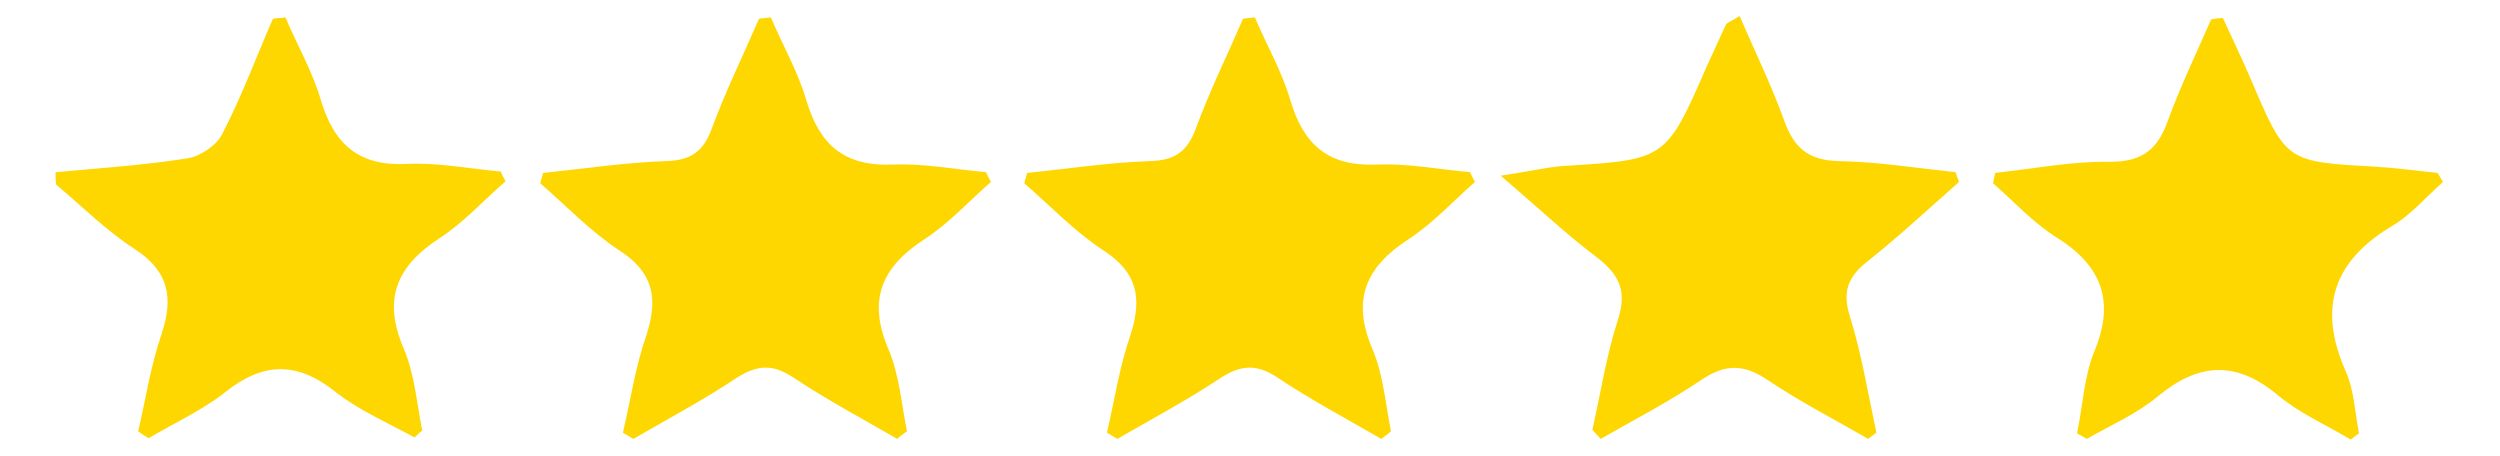
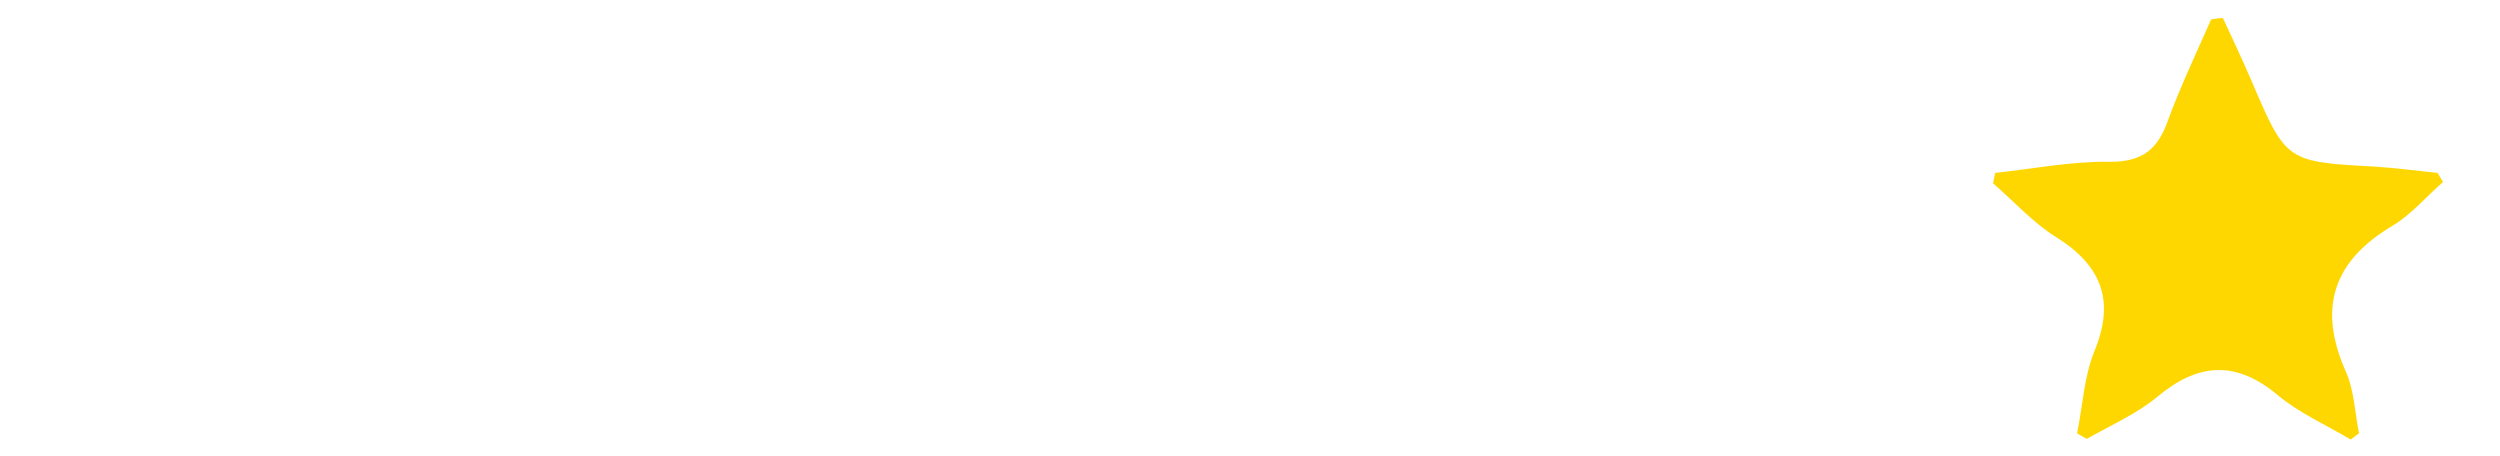
<svg xmlns="http://www.w3.org/2000/svg" version="1.1" id="Layer_1" x="0px" y="0px" viewBox="0 0 360 65.6" style="enable-background:new 0 0 360 65.6;" xml:space="preserve">
  <style type="text/css"> .st0{fill:#FFD700;} </style>
  <g>
-     <path class="st0" d="M8,24.8c6.4-0.6,12.7-1,19-2c1.9-0.3,4.2-1.9,5-3.5c2.8-5.4,4.9-11.1,7.3-16.6c0.6-0.1,1.2-0.1,1.8-0.2 c1.7,4,3.9,7.8,5.1,11.9c1.9,6.4,5.5,9.6,12.5,9.2c4.4-0.2,8.9,0.7,13.4,1.1c0.2,0.5,0.5,1,0.7,1.4c-3.2,2.8-6,5.9-9.5,8.2 c-6.2,4-8.2,8.8-5.2,15.8c1.6,3.7,1.9,7.9,2.7,11.9c-0.4,0.3-0.8,0.7-1.1,1c-3.8-2.1-8-3.9-11.3-6.5c-5.6-4.5-10.5-4.4-16,0 c-3.3,2.6-7.3,4.4-11,6.6c-0.5-0.3-1-0.6-1.5-1c1.1-4.7,1.8-9.5,3.4-14.1c1.7-5.2,1-9-4-12.2c-4-2.6-7.5-6.1-11.2-9.2 C8,26.1,8,25.5,8,24.8z" />
-     <path class="st0" d="M129.2,63.2c-5-2.9-10.1-5.6-14.9-8.8c-3-2-5.2-1.9-8.2,0c-4.8,3.2-9.9,5.9-14.9,8.8c-0.5-0.3-1-0.6-1.5-0.9 c1.1-4.7,1.8-9.5,3.4-14.1c1.7-5.3,1-9-4-12.2c-4.1-2.7-7.6-6.4-11.3-9.6c0.1-0.5,0.3-1,0.4-1.5c5.9-0.6,11.8-1.5,17.7-1.7 c3.6-0.1,5.4-1.4,6.6-4.7c2-5.4,4.5-10.5,6.8-15.8c0.6-0.1,1.1-0.1,1.7-0.2c1.7,4,3.9,7.8,5.1,11.9c1.9,6.4,5.4,9.6,12.5,9.3 c4.4-0.2,8.9,0.7,13.4,1.1c0.2,0.5,0.5,1,0.7,1.4c-3.2,2.8-6,5.9-9.5,8.2c-6.2,4-8.3,8.7-5.3,15.8c1.6,3.7,1.9,7.9,2.7,11.9 C130.1,62.5,129.6,62.8,129.2,63.2z" />
-     <path class="st0" d="M198.9,63.2c-5-2.9-10.1-5.6-14.9-8.8c-3-2-5.2-1.9-8.2,0c-4.8,3.2-9.9,5.9-14.9,8.8c-0.5-0.3-1-0.6-1.5-0.9 c1.1-4.7,1.8-9.5,3.4-14.1c1.7-5.3,1-9-4-12.2c-4.1-2.7-7.6-6.4-11.3-9.6c0.1-0.5,0.3-1,0.4-1.5c5.9-0.6,11.8-1.5,17.7-1.7 c3.6-0.1,5.4-1.4,6.6-4.7c2-5.4,4.5-10.5,6.8-15.8c0.6-0.1,1.1-0.1,1.7-0.2c1.7,4,3.9,7.8,5.1,11.9c1.9,6.4,5.4,9.6,12.5,9.3 c4.4-0.2,8.9,0.7,13.4,1.1c0.2,0.5,0.5,1,0.7,1.4c-3.2,2.8-6,5.9-9.5,8.2c-6.2,4-8.3,8.7-5.3,15.8c1.6,3.7,1.9,7.9,2.7,11.9 C199.9,62.5,199.4,62.8,198.9,63.2z" />
-     <path class="st0" d="M229.3,61.9c1.2-5.3,2-10.7,3.7-15.9c1.3-4.1,0.2-6.4-3-8.9c-4.4-3.3-8.4-7.1-13.9-11.8c4-0.6,6.5-1.2,9-1.4 c14.8-0.9,14.8-0.9,20.7-14.4c0.9-2,1.8-3.9,2.7-5.9c0.2-0.4,0.8-0.5,2-1.3c2.2,5.1,4.6,10,6.4,15c1.4,3.9,3.4,5.8,7.9,5.9 c5.6,0.1,11.2,1,16.8,1.6c0.2,0.5,0.3,0.9,0.5,1.4c-4.3,3.8-8.5,7.7-13,11.3c-2.9,2.2-3.9,4.4-2.7,8.1c1.7,5.5,2.6,11.1,3.8,16.7 c-0.4,0.3-0.8,0.6-1.2,0.9c-4.8-2.8-9.9-5.4-14.5-8.5c-3.4-2.3-6.1-2.3-9.5,0c-4.6,3.1-9.6,5.7-14.5,8.5 C230.1,62.8,229.7,62.3,229.3,61.9z" />
    <path class="st0" d="M338.5,63.3c-3.5-2.1-7.4-3.8-10.5-6.4c-6-5-11.4-4.7-17.3,0.2c-3,2.5-6.7,4.1-10.2,6.1 c-0.5-0.3-0.9-0.5-1.4-0.8c0.8-3.9,1-8,2.4-11.6c3.1-7.3,1.3-12.5-5.5-16.7c-3.3-2.1-6-5.1-9-7.7c0.1-0.5,0.2-1,0.3-1.5 c5.5-0.6,11.1-1.7,16.6-1.6c4.8,0,6.9-2,8.3-6c1.8-4.9,4.1-9.7,6.2-14.5c0.6-0.1,1.1-0.2,1.7-0.2c1.4,3,2.8,6,4.1,9 c5,11.7,5,11.7,17.9,12.4c3,0.2,6,0.6,8.9,0.9c0.3,0.4,0.5,0.9,0.8,1.3c-2.4,2.1-4.5,4.6-7.1,6.2c-8.7,5.1-11,11.9-6.9,21.1 c1.2,2.7,1.3,5.9,1.9,8.9C339.4,62.6,338.9,63,338.5,63.3z" />
  </g>
</svg>